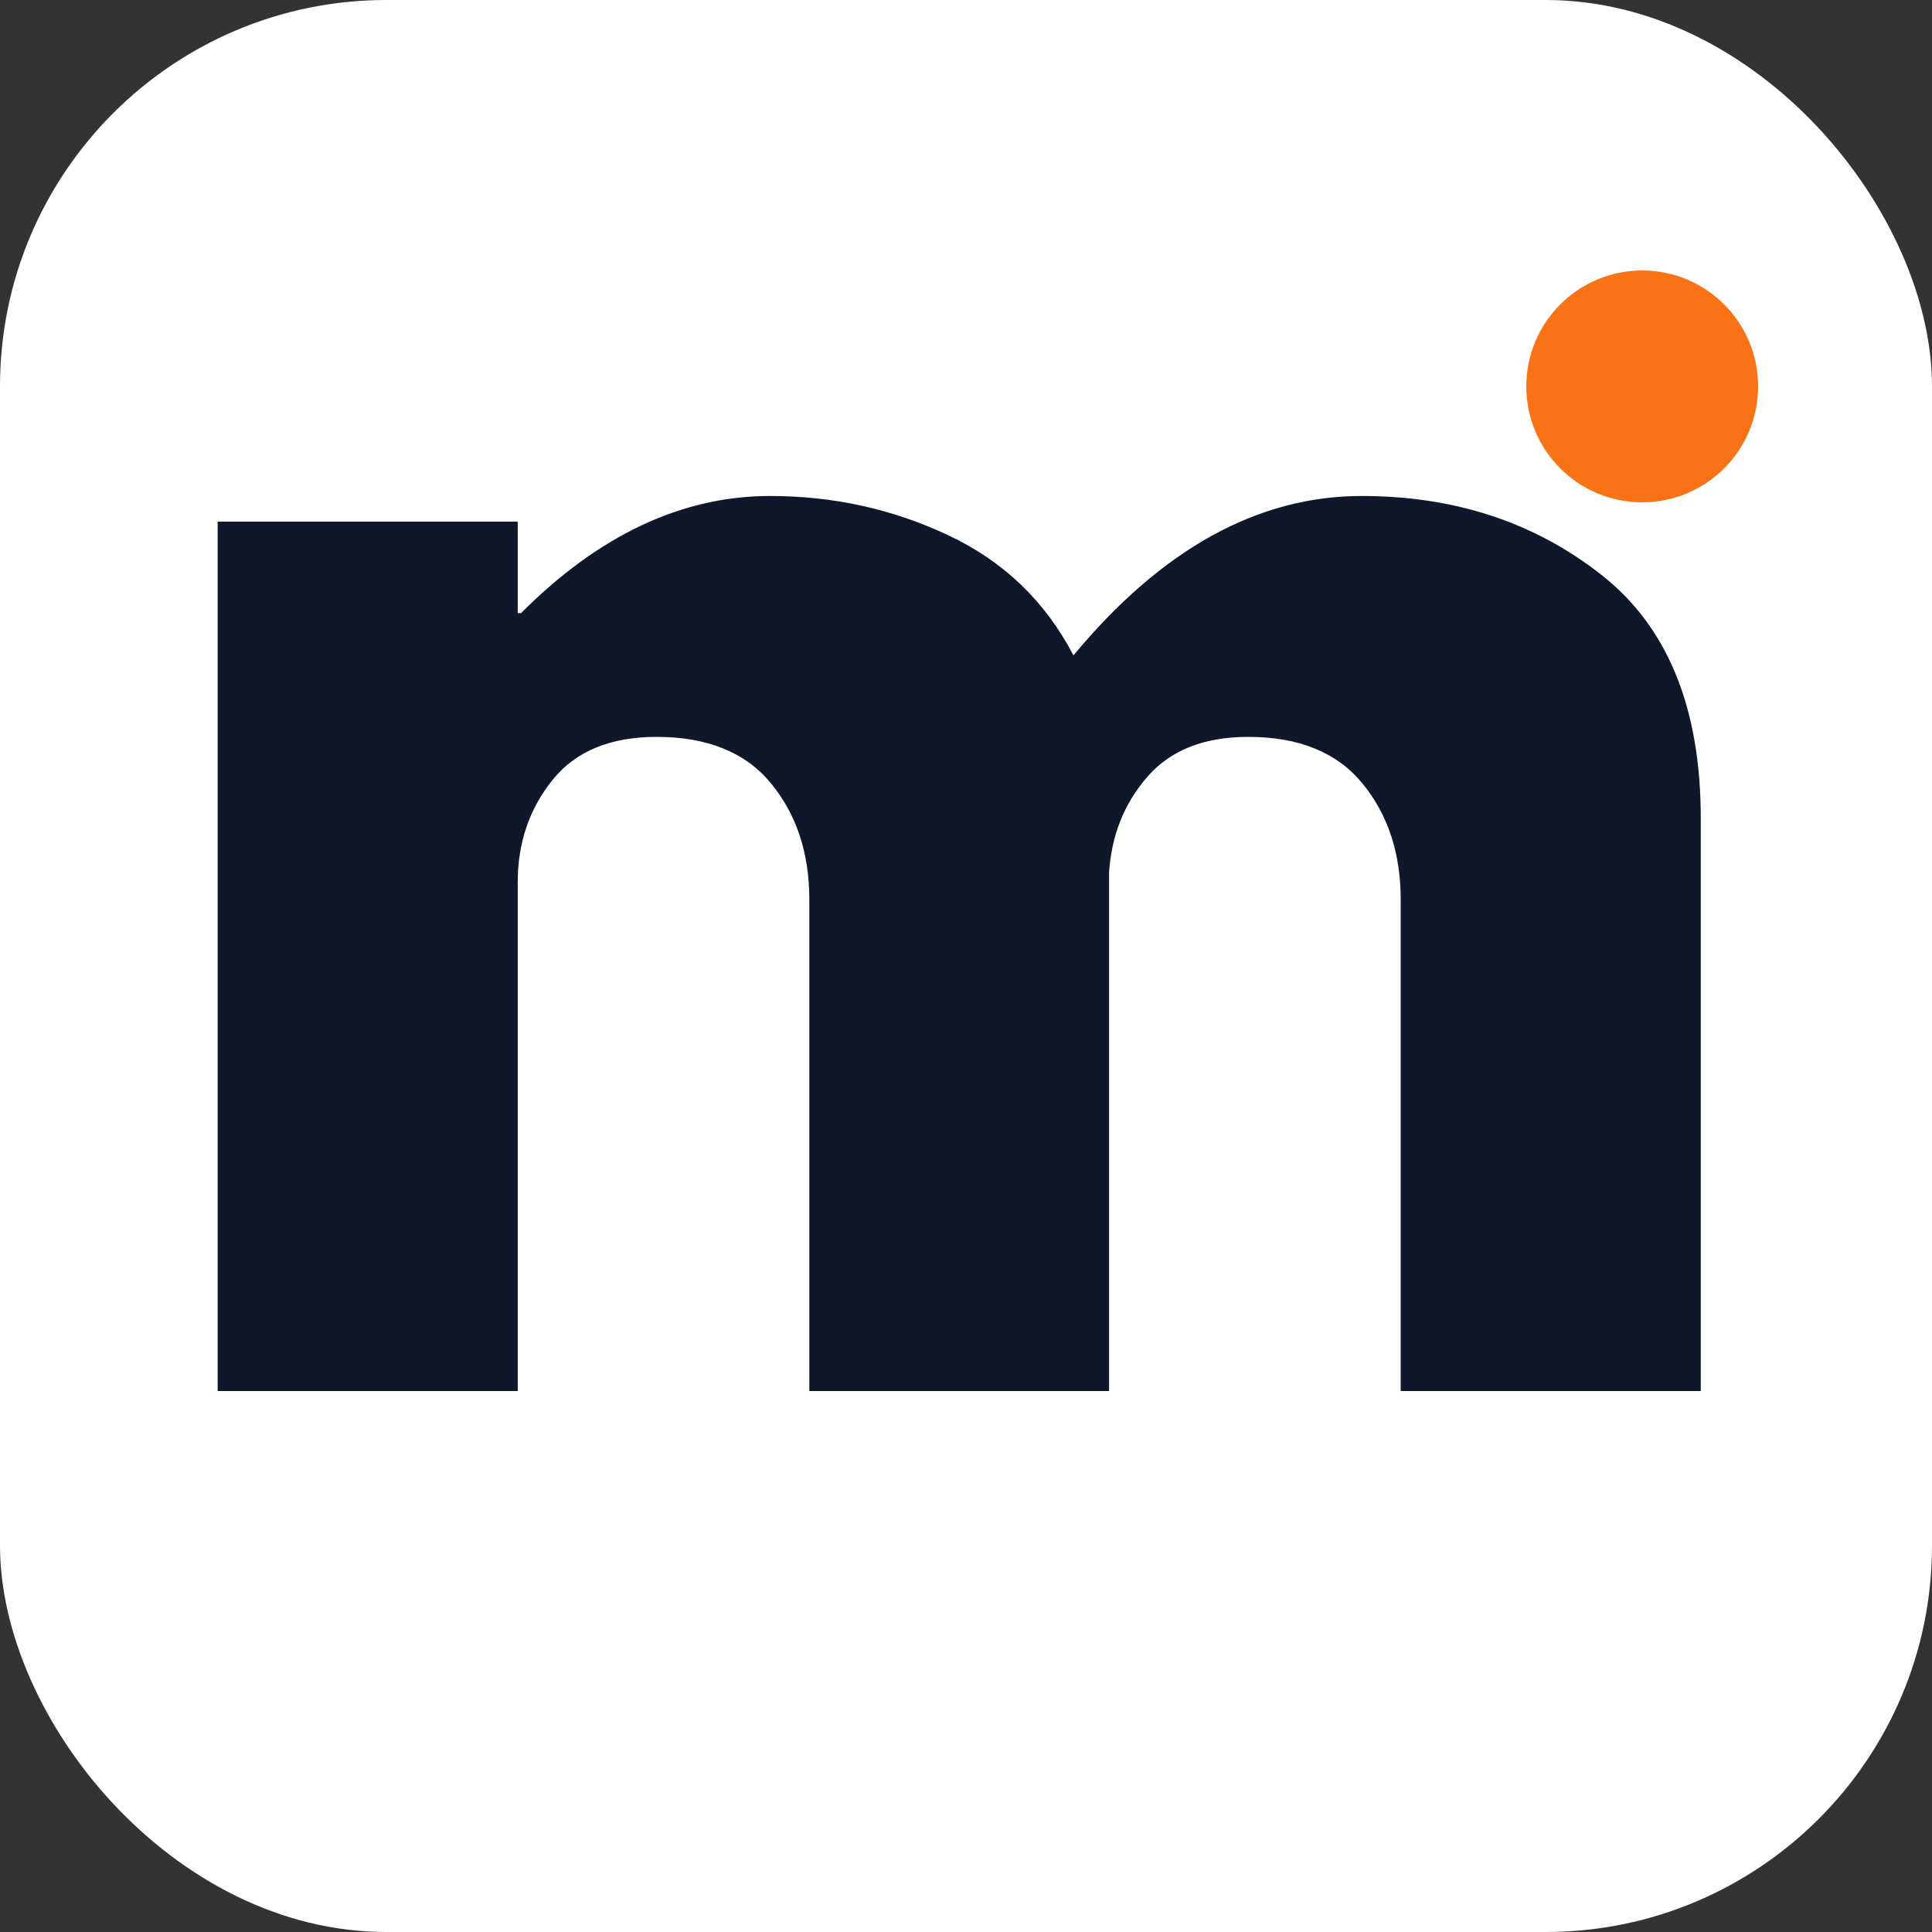
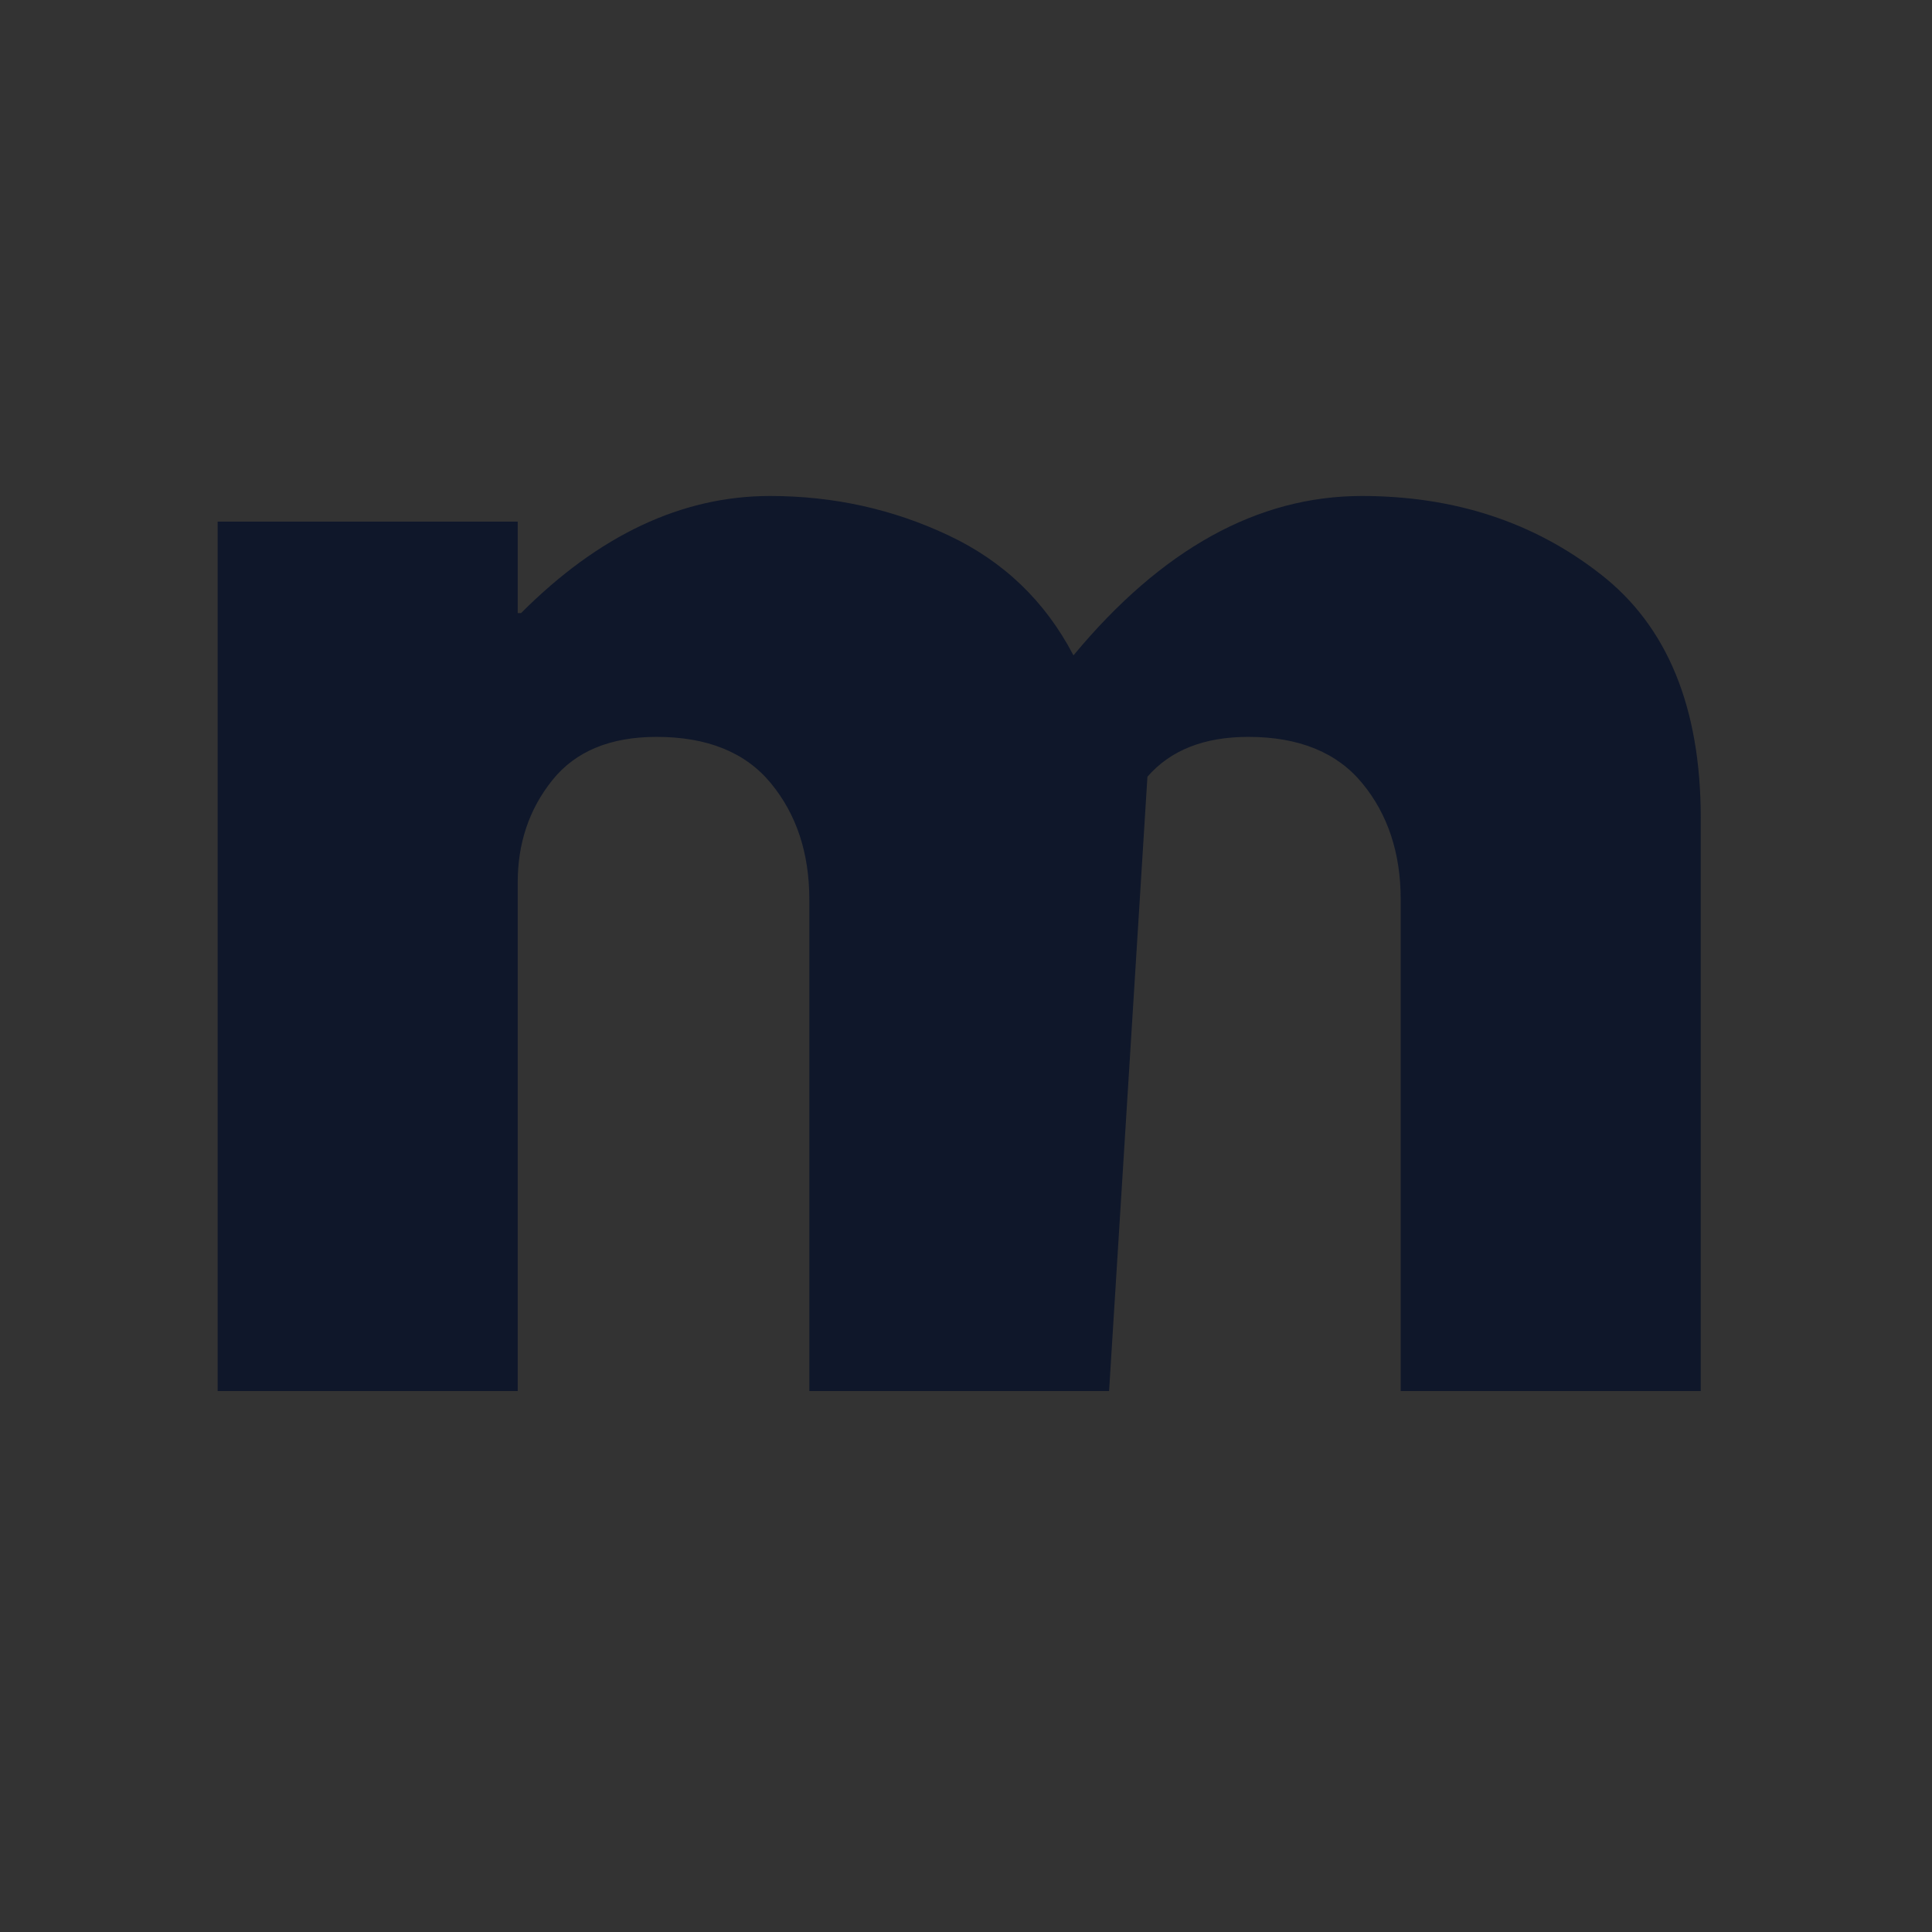
<svg xmlns="http://www.w3.org/2000/svg" viewBox="0 0 100 100">
  <rect x="0" y="0" width="100" height="100" fill="#333333" stroke="none" />
-   <rect width="100" height="100" rx="20" fill="#FFFFFF" />
  <g transform="translate(6, 72)">
-     <path fill="#0F172A" d="M 5.266 0 L 5.266 -45 L 20.797 -45 L 20.797 -40.266 L 20.969 -40.266 C 25 -44.305 29.297 -46.328 33.859 -46.328 C 37.141 -46.328 40.211 -45.648 43.078 -44.297 C 45.941 -42.953 48.102 -40.879 49.562 -38.078 C 54.125 -43.578 59.098 -46.328 64.484 -46.328 C 69.273 -46.328 73.395 -44.977 76.844 -42.281 C 80.301 -39.594 82.031 -35.383 82.031 -29.656 L 82.031 0 L 66.5 0 L 66.5 -25.438 C 66.5 -27.844 65.836 -29.848 64.516 -31.453 C 63.203 -33.055 61.234 -33.859 58.609 -33.859 C 56.328 -33.859 54.586 -33.172 53.391 -31.797 C 52.191 -30.422 51.531 -28.77 51.406 -26.844 L 51.406 0 L 35.891 0 L 35.891 -25.438 C 35.891 -27.844 35.227 -29.848 33.906 -31.453 C 32.594 -33.055 30.617 -33.859 27.984 -33.859 C 25.586 -33.859 23.789 -33.113 22.594 -31.625 C 21.395 -30.133 20.797 -28.367 20.797 -26.328 L 20.797 0 Z M 5.266 0" />
+     <path fill="#0F172A" d="M 5.266 0 L 5.266 -45 L 20.797 -45 L 20.797 -40.266 L 20.969 -40.266 C 25 -44.305 29.297 -46.328 33.859 -46.328 C 37.141 -46.328 40.211 -45.648 43.078 -44.297 C 45.941 -42.953 48.102 -40.879 49.562 -38.078 C 54.125 -43.578 59.098 -46.328 64.484 -46.328 C 69.273 -46.328 73.395 -44.977 76.844 -42.281 C 80.301 -39.594 82.031 -35.383 82.031 -29.656 L 82.031 0 L 66.5 0 L 66.5 -25.438 C 66.5 -27.844 65.836 -29.848 64.516 -31.453 C 63.203 -33.055 61.234 -33.859 58.609 -33.859 C 56.328 -33.859 54.586 -33.172 53.391 -31.797 L 51.406 0 L 35.891 0 L 35.891 -25.438 C 35.891 -27.844 35.227 -29.848 33.906 -31.453 C 32.594 -33.055 30.617 -33.859 27.984 -33.859 C 25.586 -33.859 23.789 -33.113 22.594 -31.625 C 21.395 -30.133 20.797 -28.367 20.797 -26.328 L 20.797 0 Z M 5.266 0" />
  </g>
-   <circle cx="85" cy="20" r="6" fill="#F97316" />
</svg>